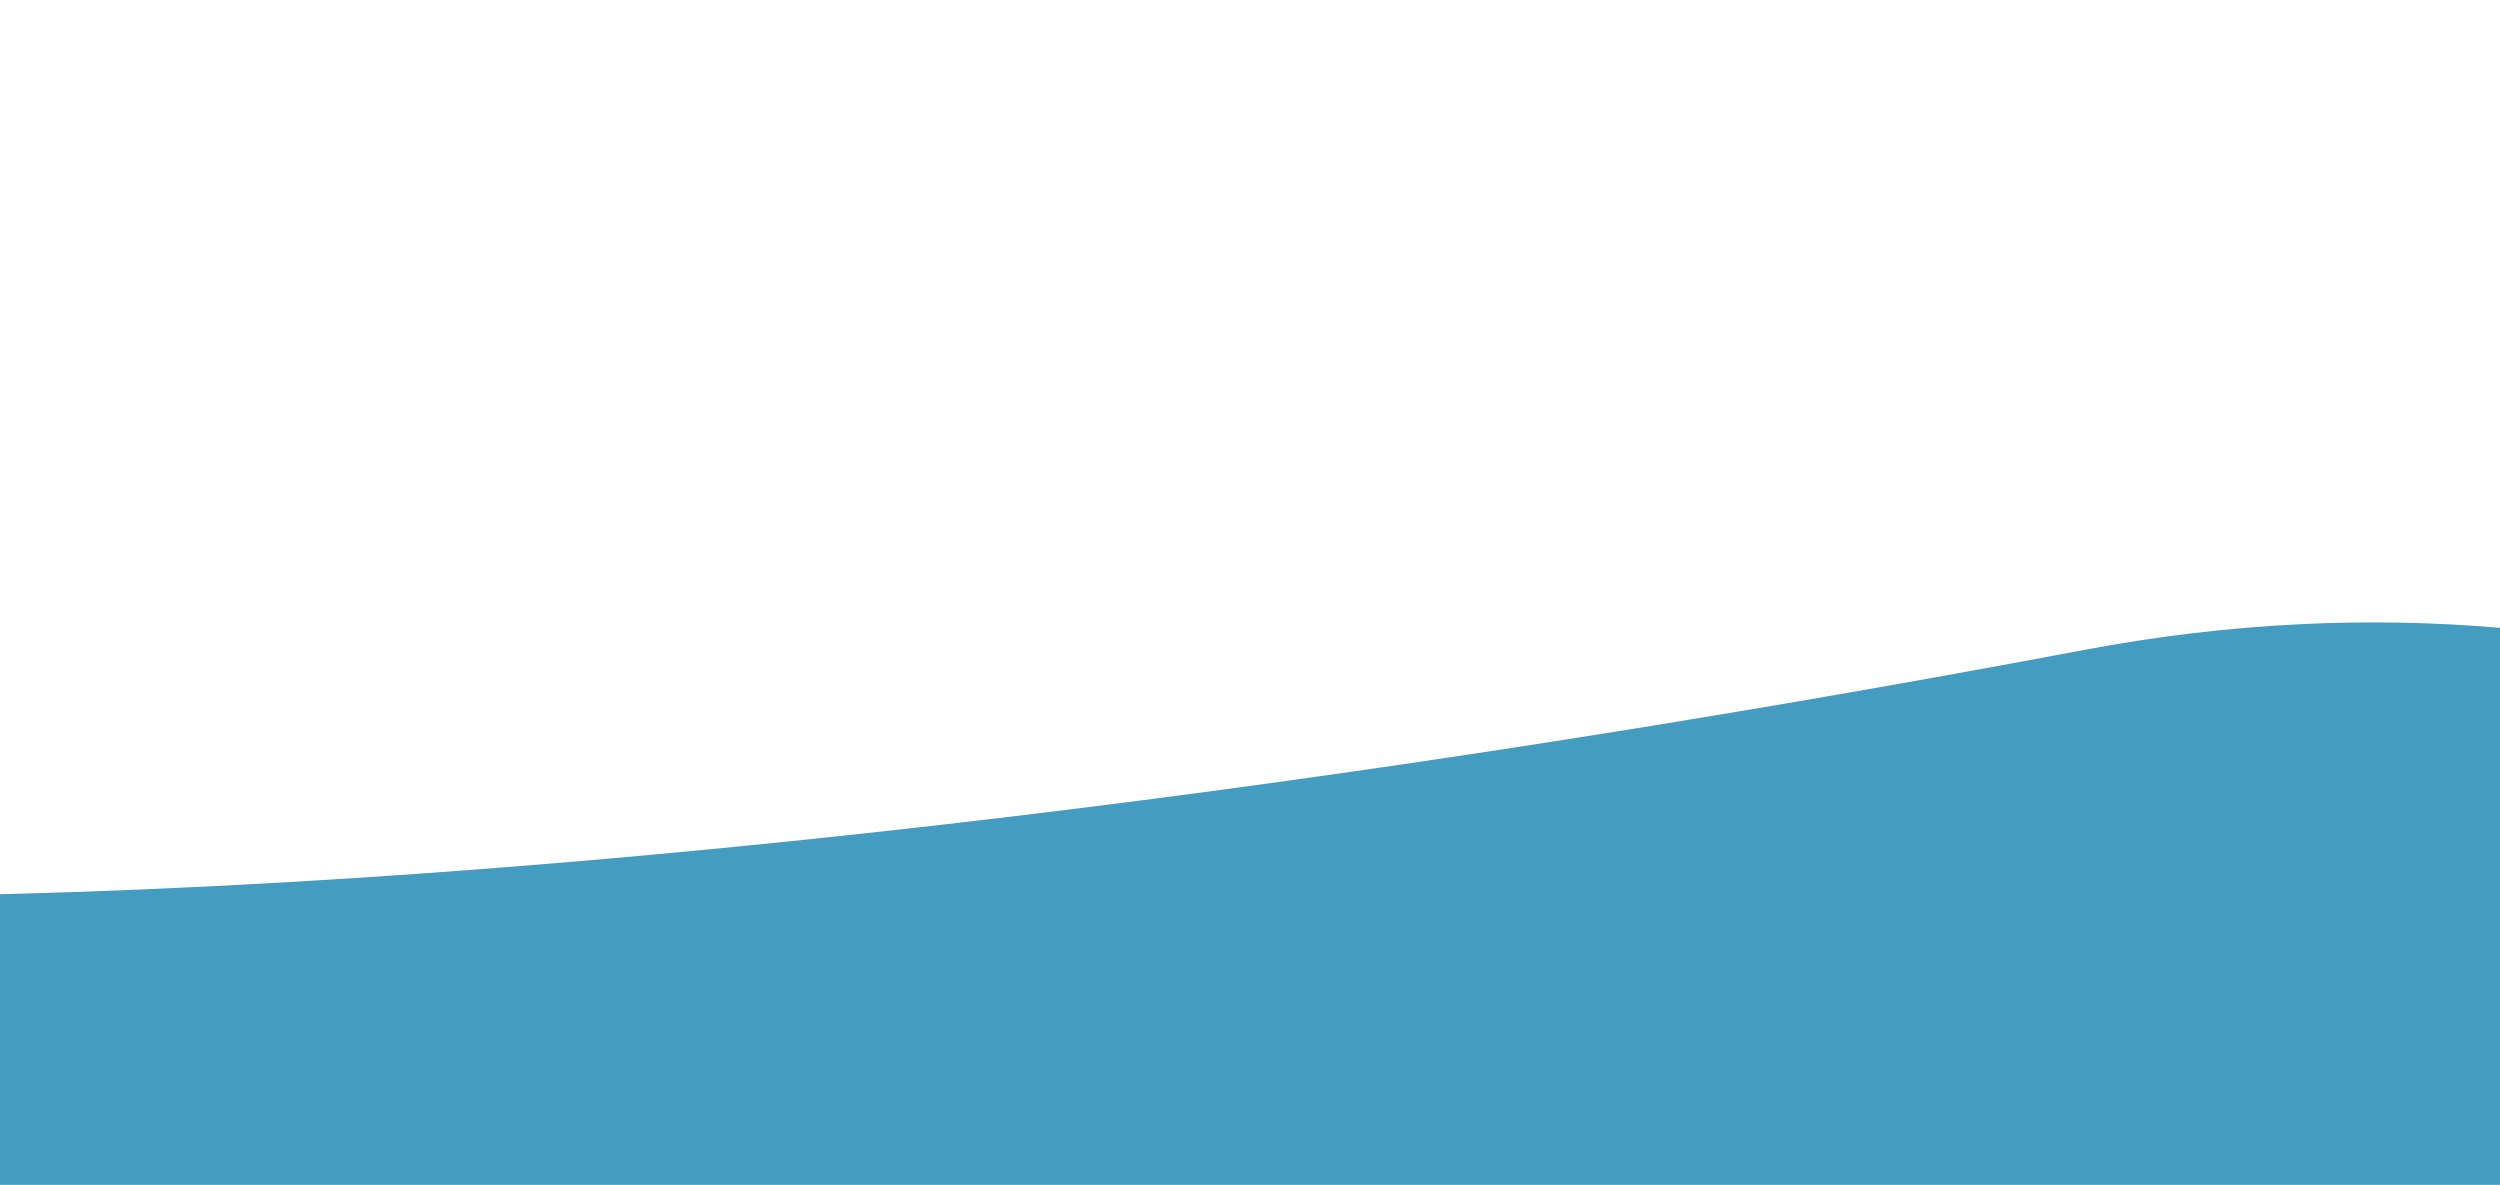
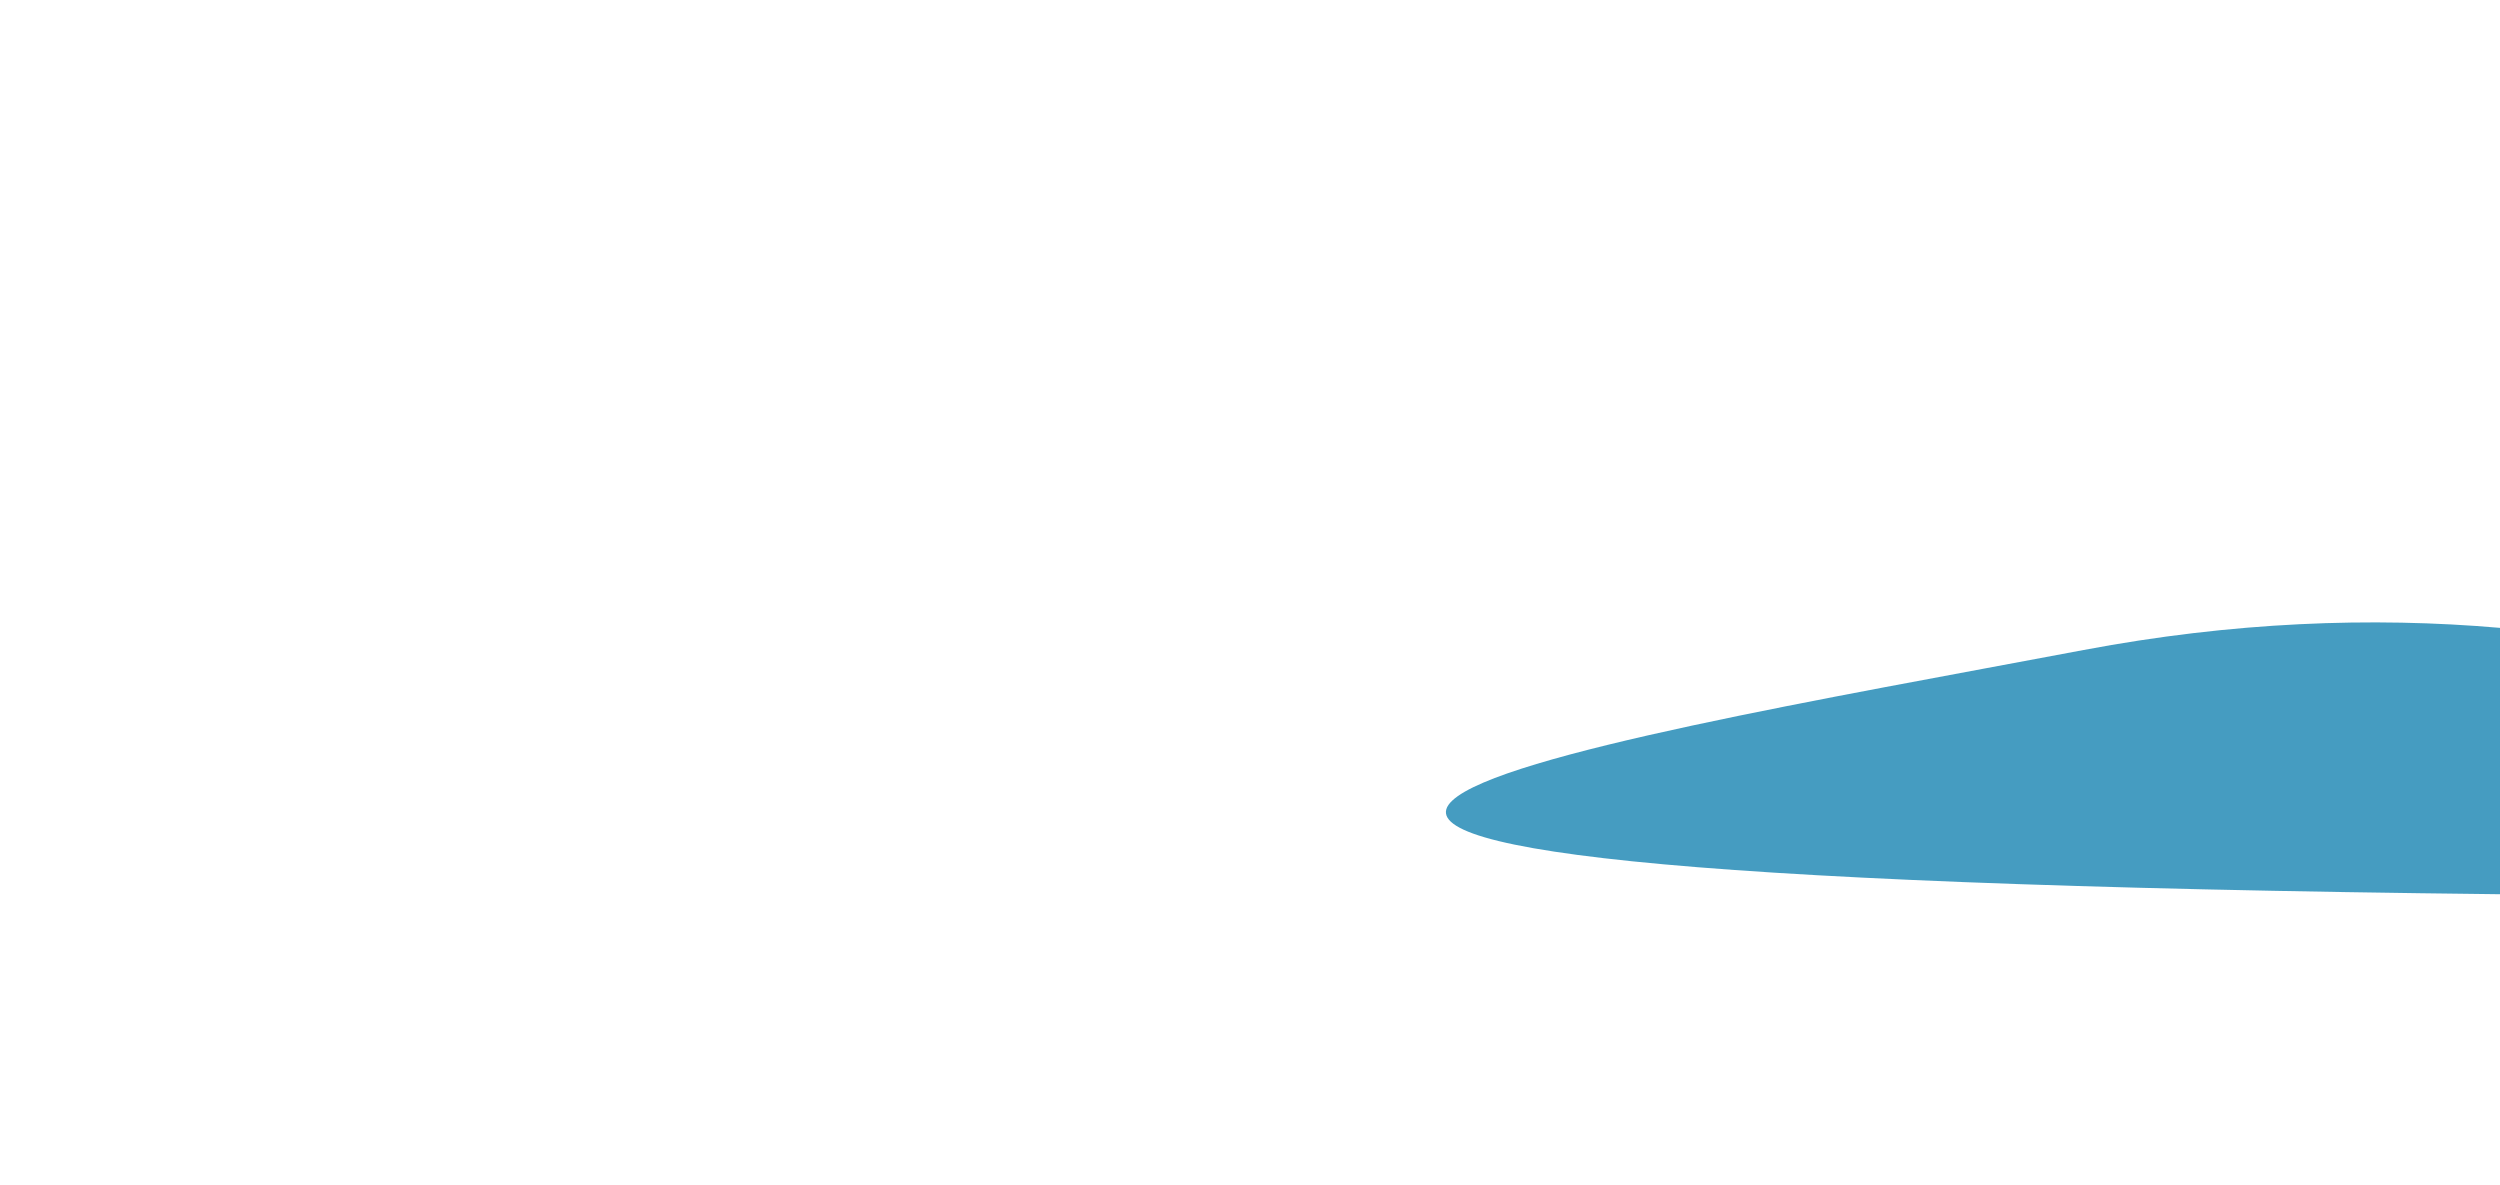
<svg xmlns="http://www.w3.org/2000/svg" width="1920" height="910" viewBox="0 0 1920 910" fill="none">
-   <path d="M1600.1 499.225C1714.42 477.648 1821.33 473.624 1920 482.2V910H0V686.767C587.984 671.96 1212.92 572.303 1600.1 499.225Z" fill="#459CC1" />
+   <path d="M1600.1 499.225C1714.42 477.648 1821.33 473.624 1920 482.2V910V686.767C587.984 671.96 1212.92 572.303 1600.1 499.225Z" fill="#459CC1" />
</svg>